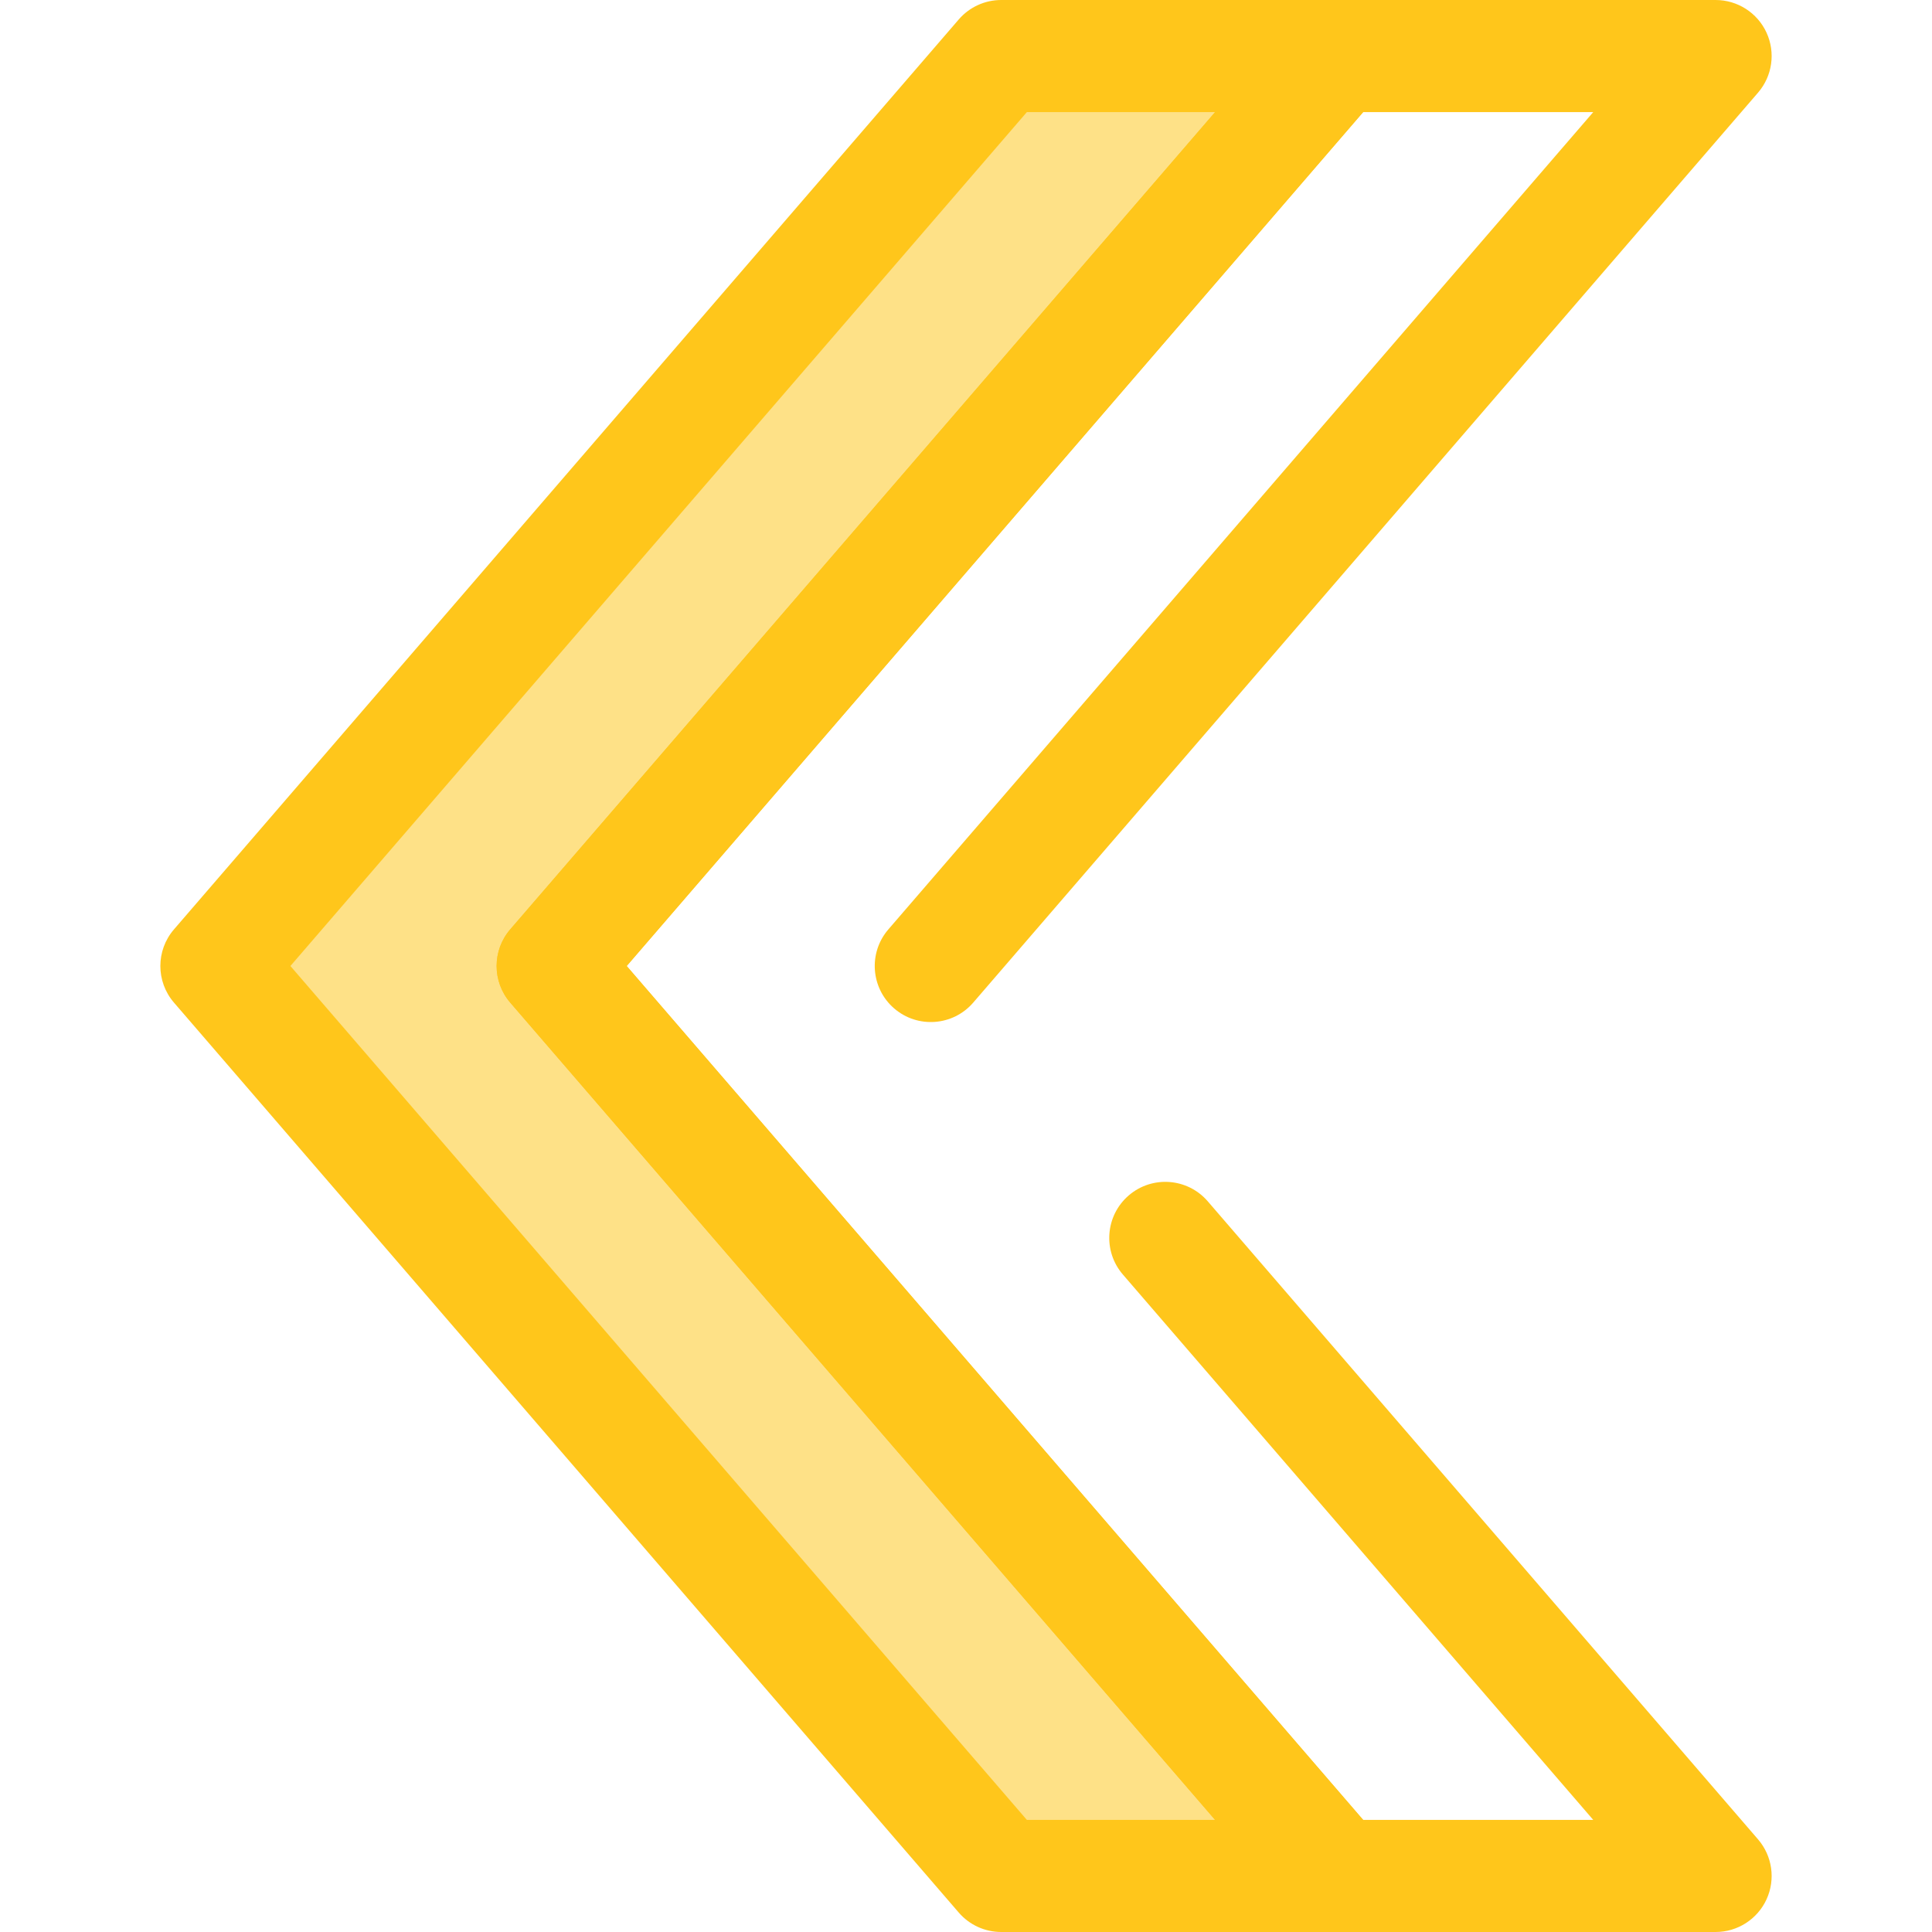
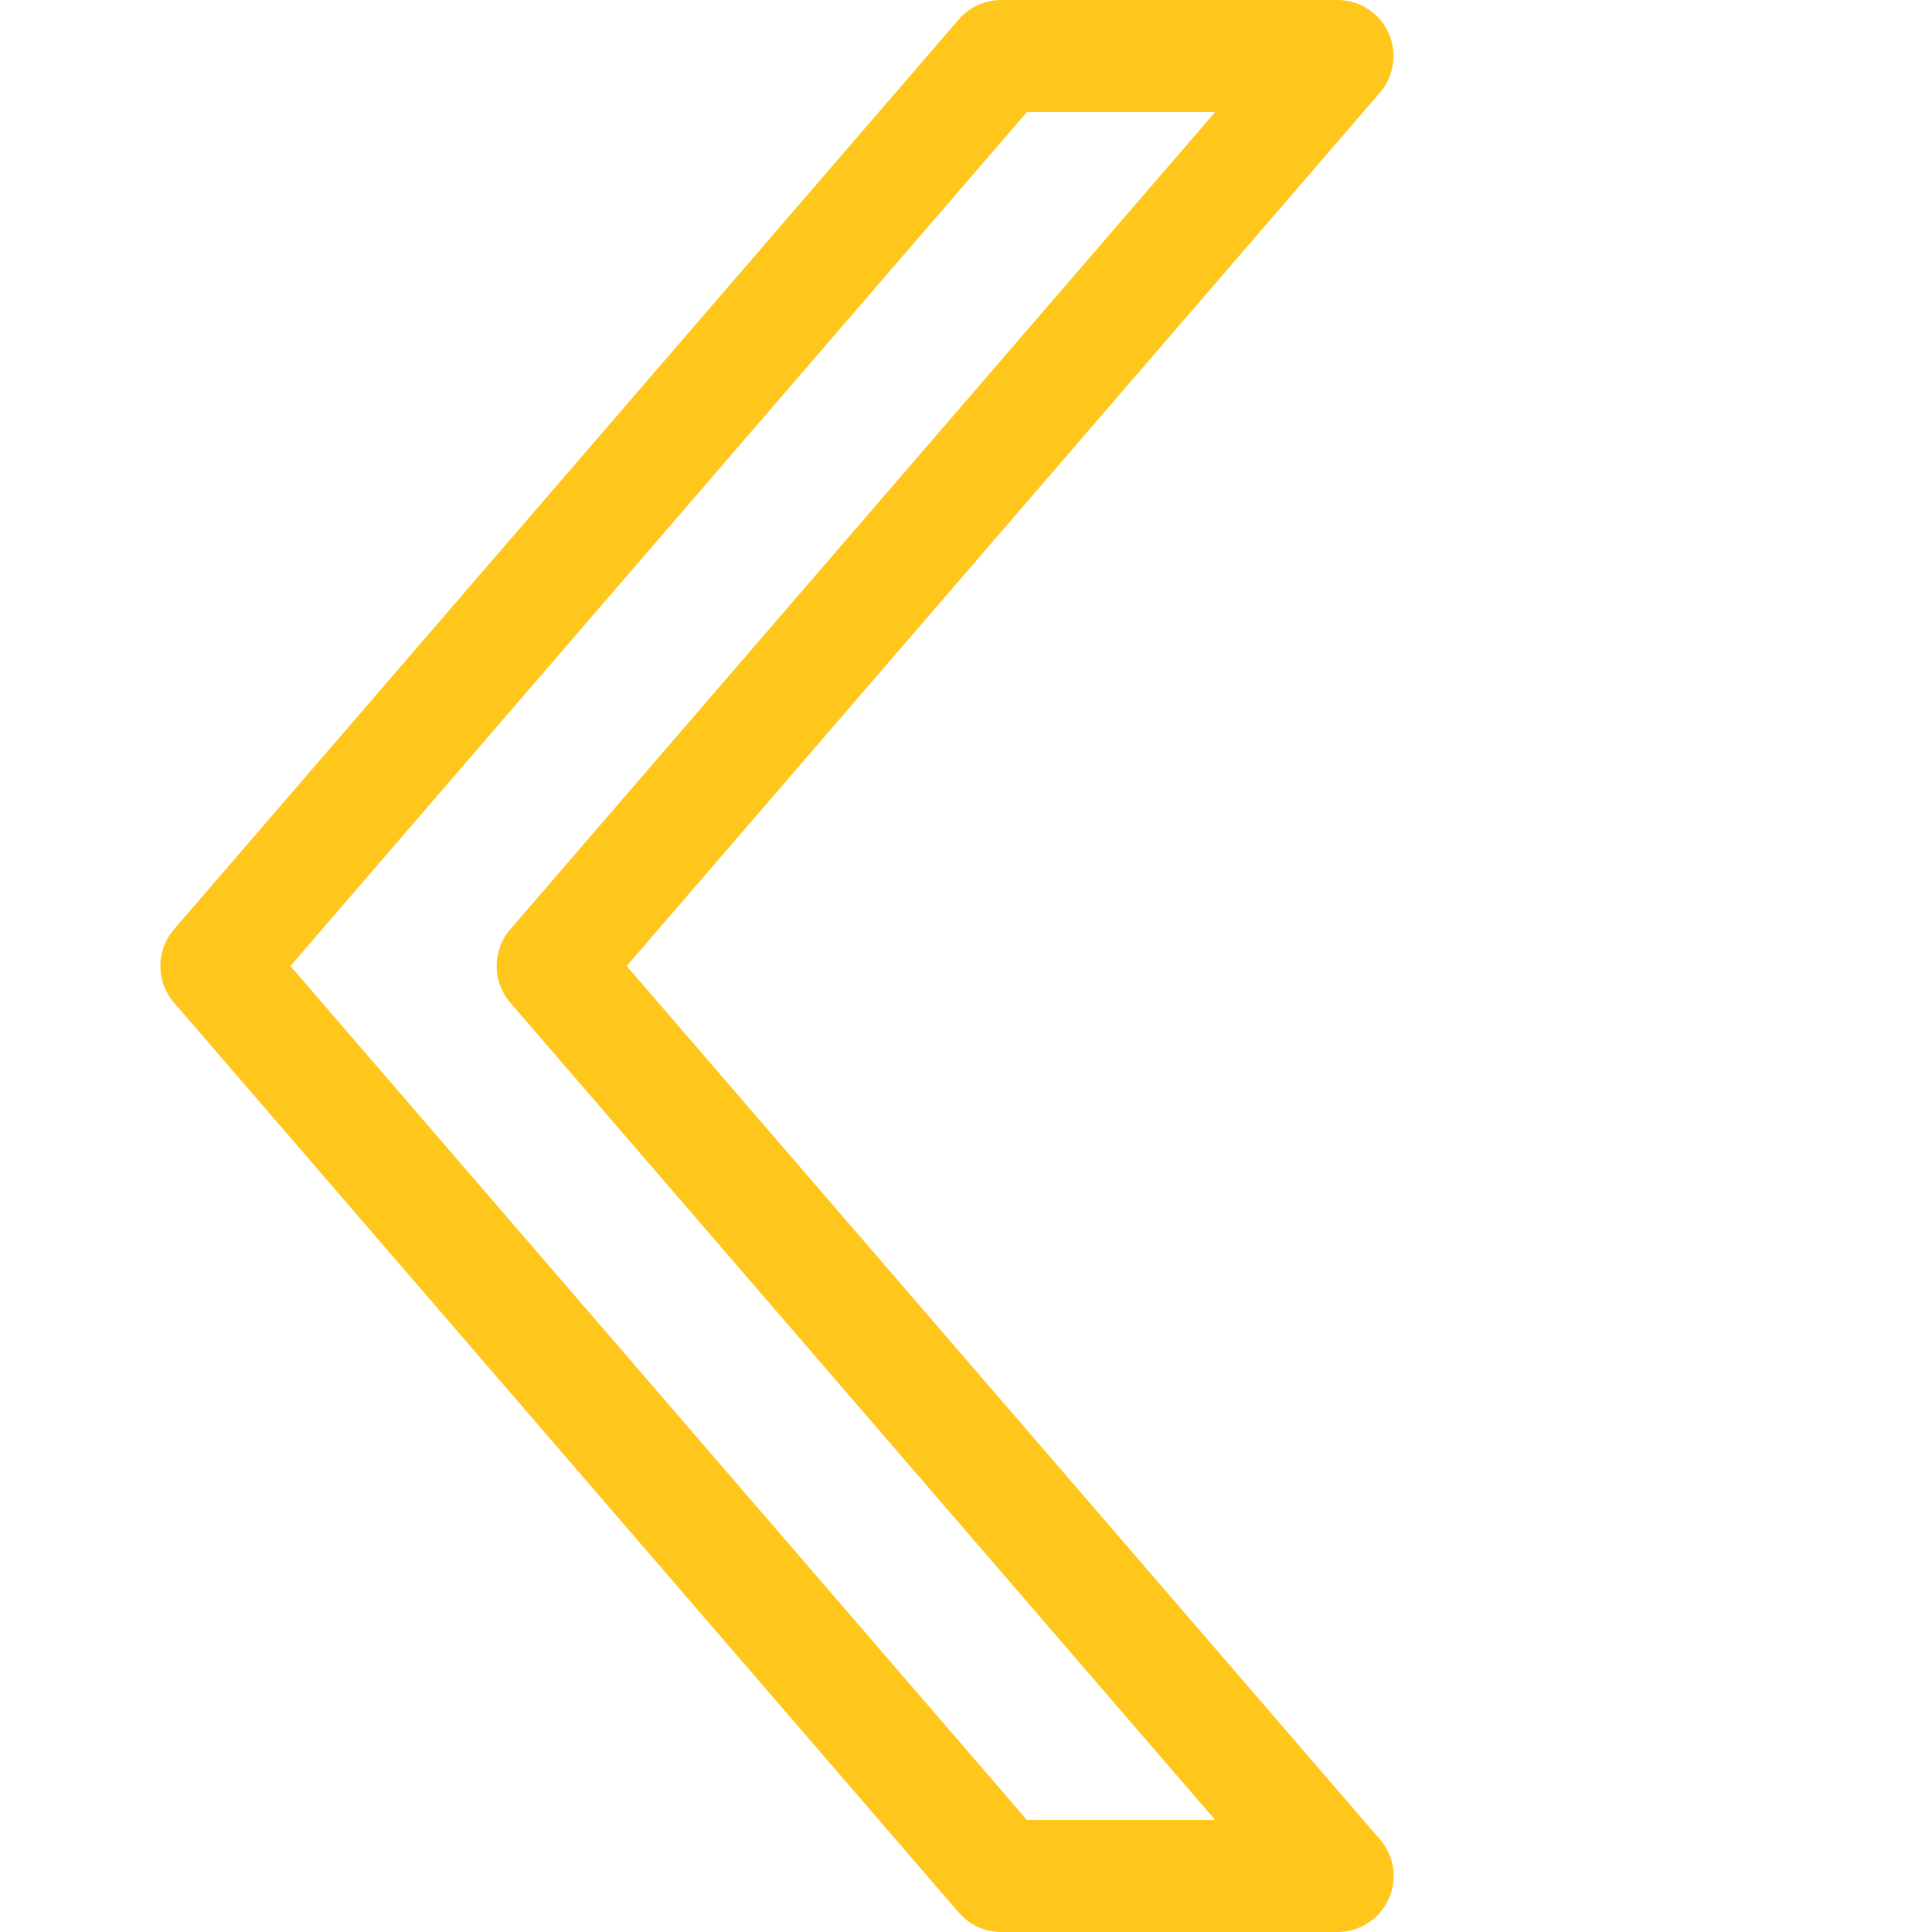
<svg xmlns="http://www.w3.org/2000/svg" height="800px" width="800px" version="1.1" id="Layer_1" viewBox="0 0 512 512" xml:space="preserve">
-   <polygon style="fill:#FEE187;" points="354.444,497.147 265.329,497.147 57.348,256 265.329,14.853 354.444,14.853 146.464,256 " />
  <g>
    <path style="fill:#FFC61B;" d="M354.474,512c-0.009,0-0.019,0-0.03,0h-89.115c-4.321,0-8.426-1.88-11.248-5.152L46.101,265.7   c-4.806-5.574-4.806-13.828,0-19.402L254.081,5.152C256.903,1.88,261.008,0,265.329,0h89.115c5.809,0,11.084,3.386,13.502,8.666   c2.419,5.28,1.539,11.487-2.256,15.886L166.077,256l199.092,230.843c2.572,2.671,4.156,6.303,4.156,10.305   C369.326,505.351,362.677,512,354.474,512z M272.133,482.295h49.888L135.216,265.7c-4.806-5.574-4.806-13.828,0-19.402   L322.021,29.705h-49.888L76.961,256L272.133,482.295z" />
-     <path style="fill:#FFC61B;" d="M454.651,512H354.444c-4.321,0-8.426-1.882-11.248-5.152L135.216,265.7   c-4.806-5.574-4.806-13.828,0-19.402L343.196,5.152C346.018,1.882,350.123,0,354.444,0h100.207c5.809,0,11.084,3.386,13.502,8.666   c2.419,5.28,1.539,11.487-2.256,15.886L257.917,265.7c-5.357,6.213-14.737,6.903-20.948,1.548   c-6.211-5.357-6.903-14.735-1.546-20.948L422.228,29.705h-60.98L166.077,256l195.171,226.295h60.98L297.569,337.757   c-5.357-6.213-4.665-15.591,1.548-20.948c6.211-5.356,15.589-4.664,20.948,1.548l145.834,169.092   c3.793,4.399,4.674,10.606,2.256,15.886C465.736,508.614,460.459,512,454.651,512z" />
  </g>
</svg>